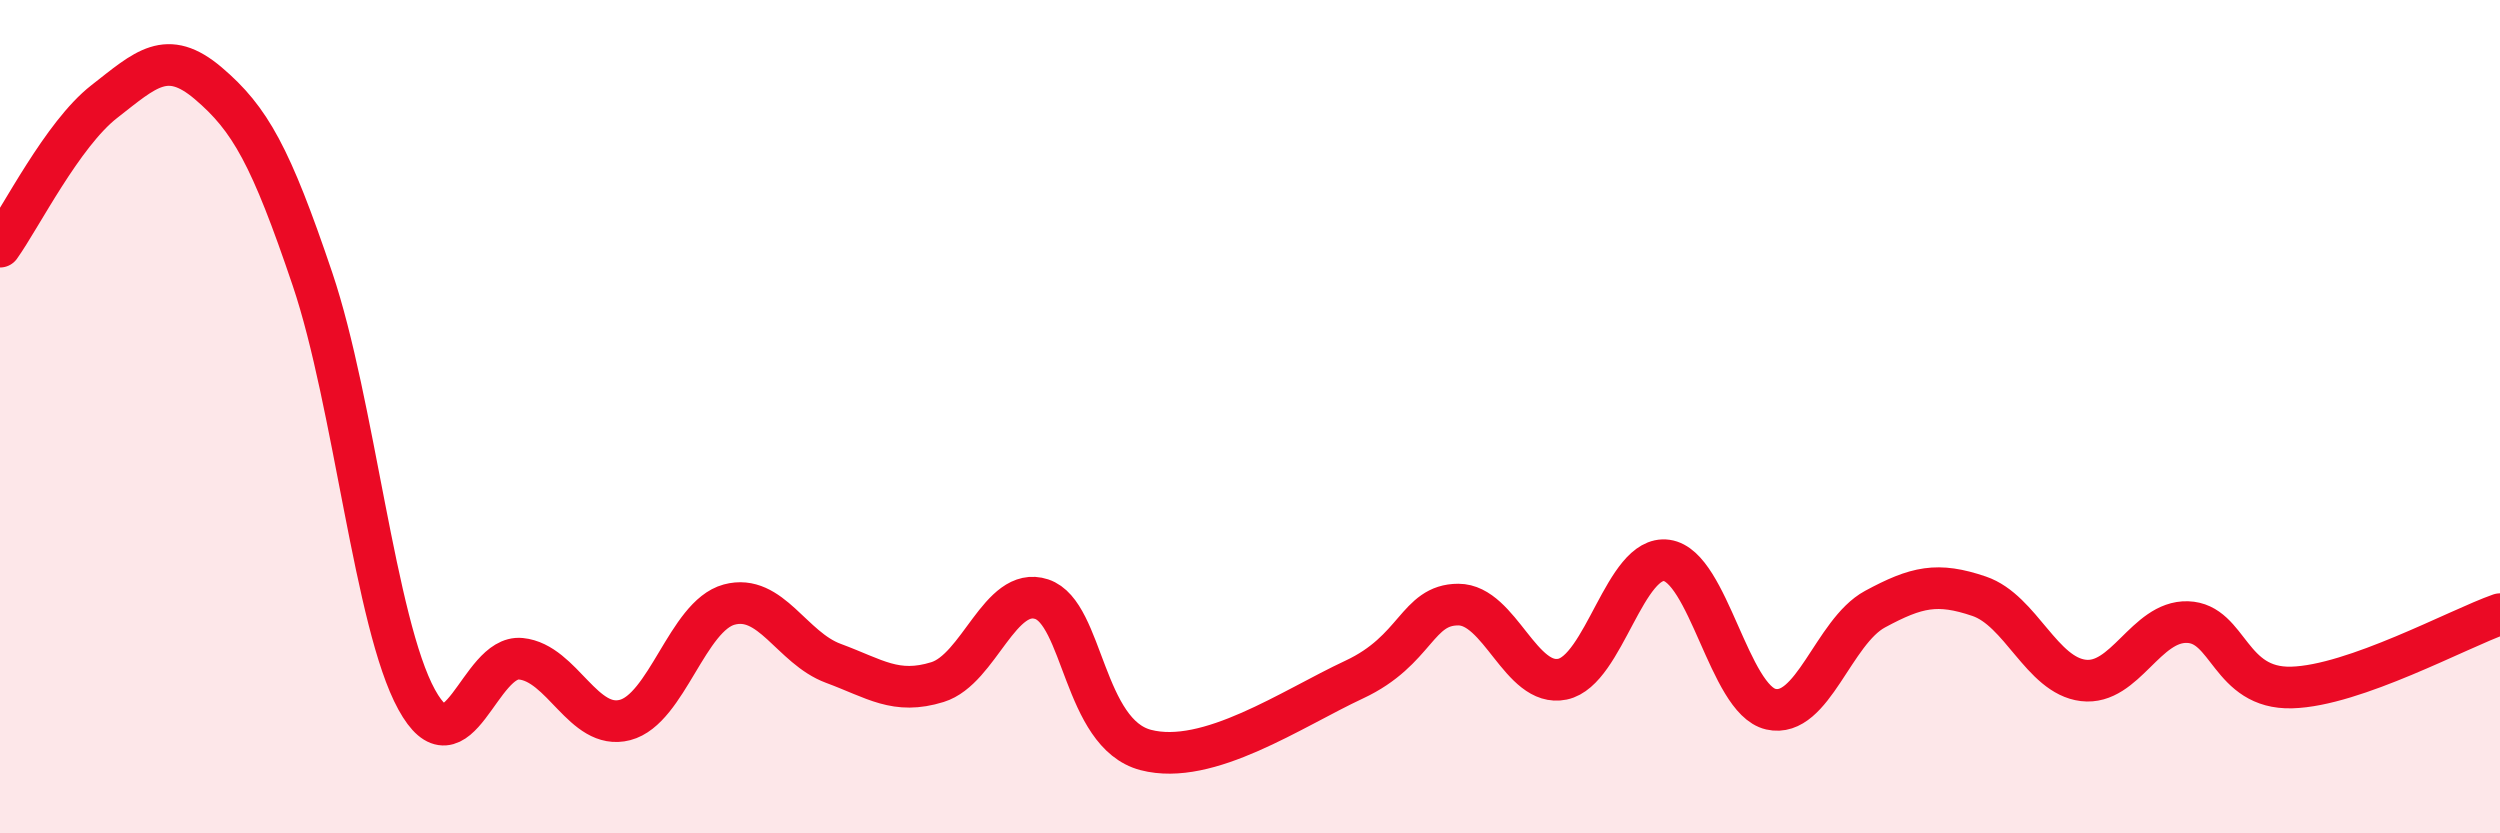
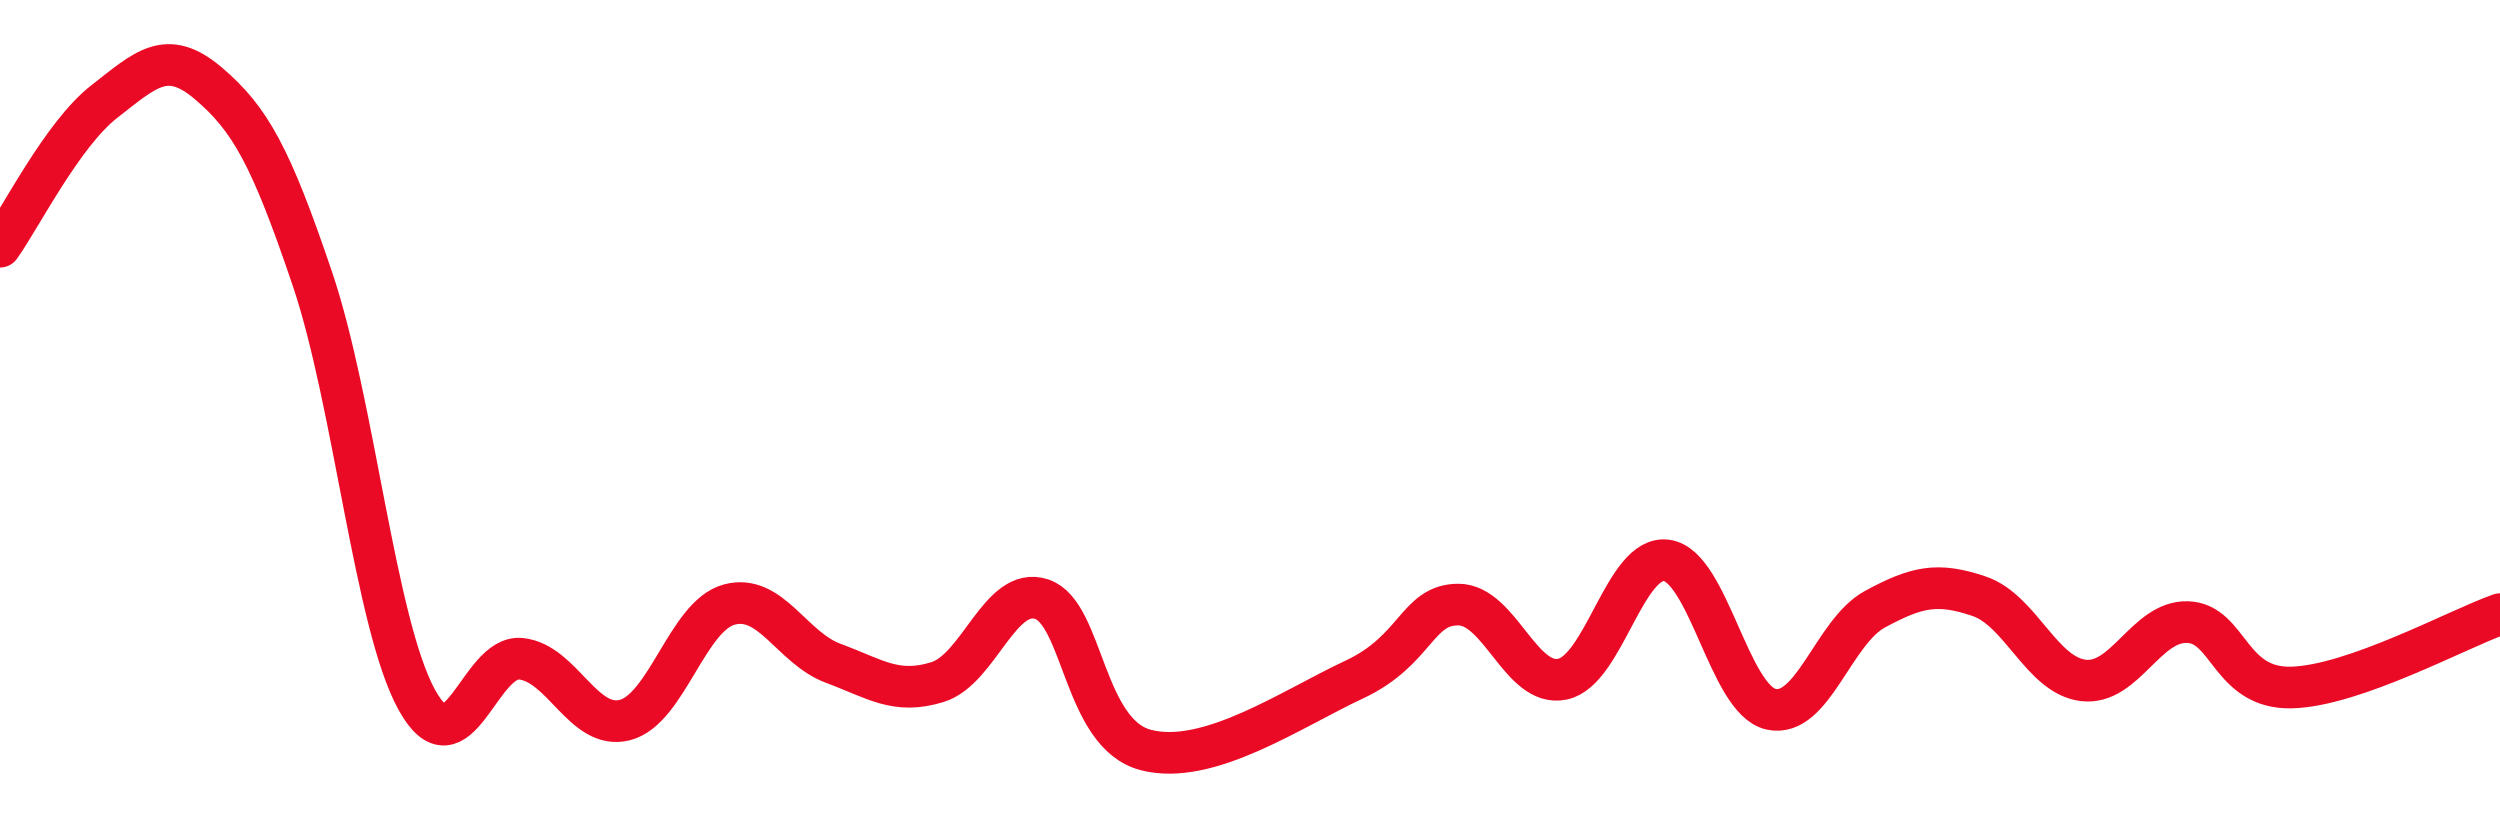
<svg xmlns="http://www.w3.org/2000/svg" width="60" height="20" viewBox="0 0 60 20">
-   <path d="M 0,5.92 C 0.5,5.22 1.5,3.22 2.5,2.44 C 3.5,1.66 4,1.15 5,2 C 6,2.85 6.5,3.74 7.5,6.7 C 8.5,9.66 9,14.97 10,16.79 C 11,18.61 11.5,15.71 12.5,15.81 C 13.5,15.91 14,17.54 15,17.28 C 16,17.02 16.5,14.78 17.5,14.51 C 18.5,14.24 19,15.55 20,15.92 C 21,16.29 21.5,16.68 22.5,16.37 C 23.5,16.06 24,14.05 25,14.38 C 26,14.71 26,17.61 27.5,18 C 29,18.39 31,17.01 32.5,16.31 C 34,15.61 34,14.51 35,14.51 C 36,14.51 36.5,16.51 37.5,16.3 C 38.5,16.09 39,13.31 40,13.45 C 41,13.59 41.5,16.79 42.5,17.02 C 43.5,17.25 44,15.16 45,14.62 C 46,14.08 46.5,13.97 47.5,14.31 C 48.5,14.65 49,16.21 50,16.33 C 51,16.45 51.5,14.9 52.5,14.93 C 53.5,14.96 53.5,16.54 55,16.5 C 56.5,16.46 59,15.09 60,14.74L60 20L0 20Z" fill="#EB0A25" opacity="0.1" stroke-linecap="round" stroke-linejoin="round" />
  <path d="M 0,5.92 C 0.5,5.22 1.5,3.22 2.5,2.44 C 3.5,1.66 4,1.15 5,2 C 6,2.85 6.5,3.74 7.5,6.7 C 8.5,9.66 9,14.97 10,16.79 C 11,18.61 11.5,15.71 12.5,15.81 C 13.5,15.91 14,17.54 15,17.28 C 16,17.02 16.5,14.78 17.5,14.51 C 18.5,14.24 19,15.55 20,15.92 C 21,16.29 21.5,16.68 22.5,16.37 C 23.5,16.06 24,14.05 25,14.38 C 26,14.71 26,17.61 27.5,18 C 29,18.39 31,17.01 32.5,16.31 C 34,15.61 34,14.51 35,14.51 C 36,14.51 36.5,16.51 37.5,16.3 C 38.5,16.09 39,13.31 40,13.45 C 41,13.59 41.5,16.79 42.5,17.02 C 43.5,17.25 44,15.16 45,14.62 C 46,14.08 46.5,13.97 47.5,14.31 C 48.5,14.65 49,16.21 50,16.33 C 51,16.45 51.5,14.9 52.5,14.93 C 53.5,14.96 53.5,16.54 55,16.5 C 56.5,16.46 59,15.09 60,14.74" stroke="#EB0A25" stroke-width="1" fill="none" stroke-linecap="round" stroke-linejoin="round" />
</svg>